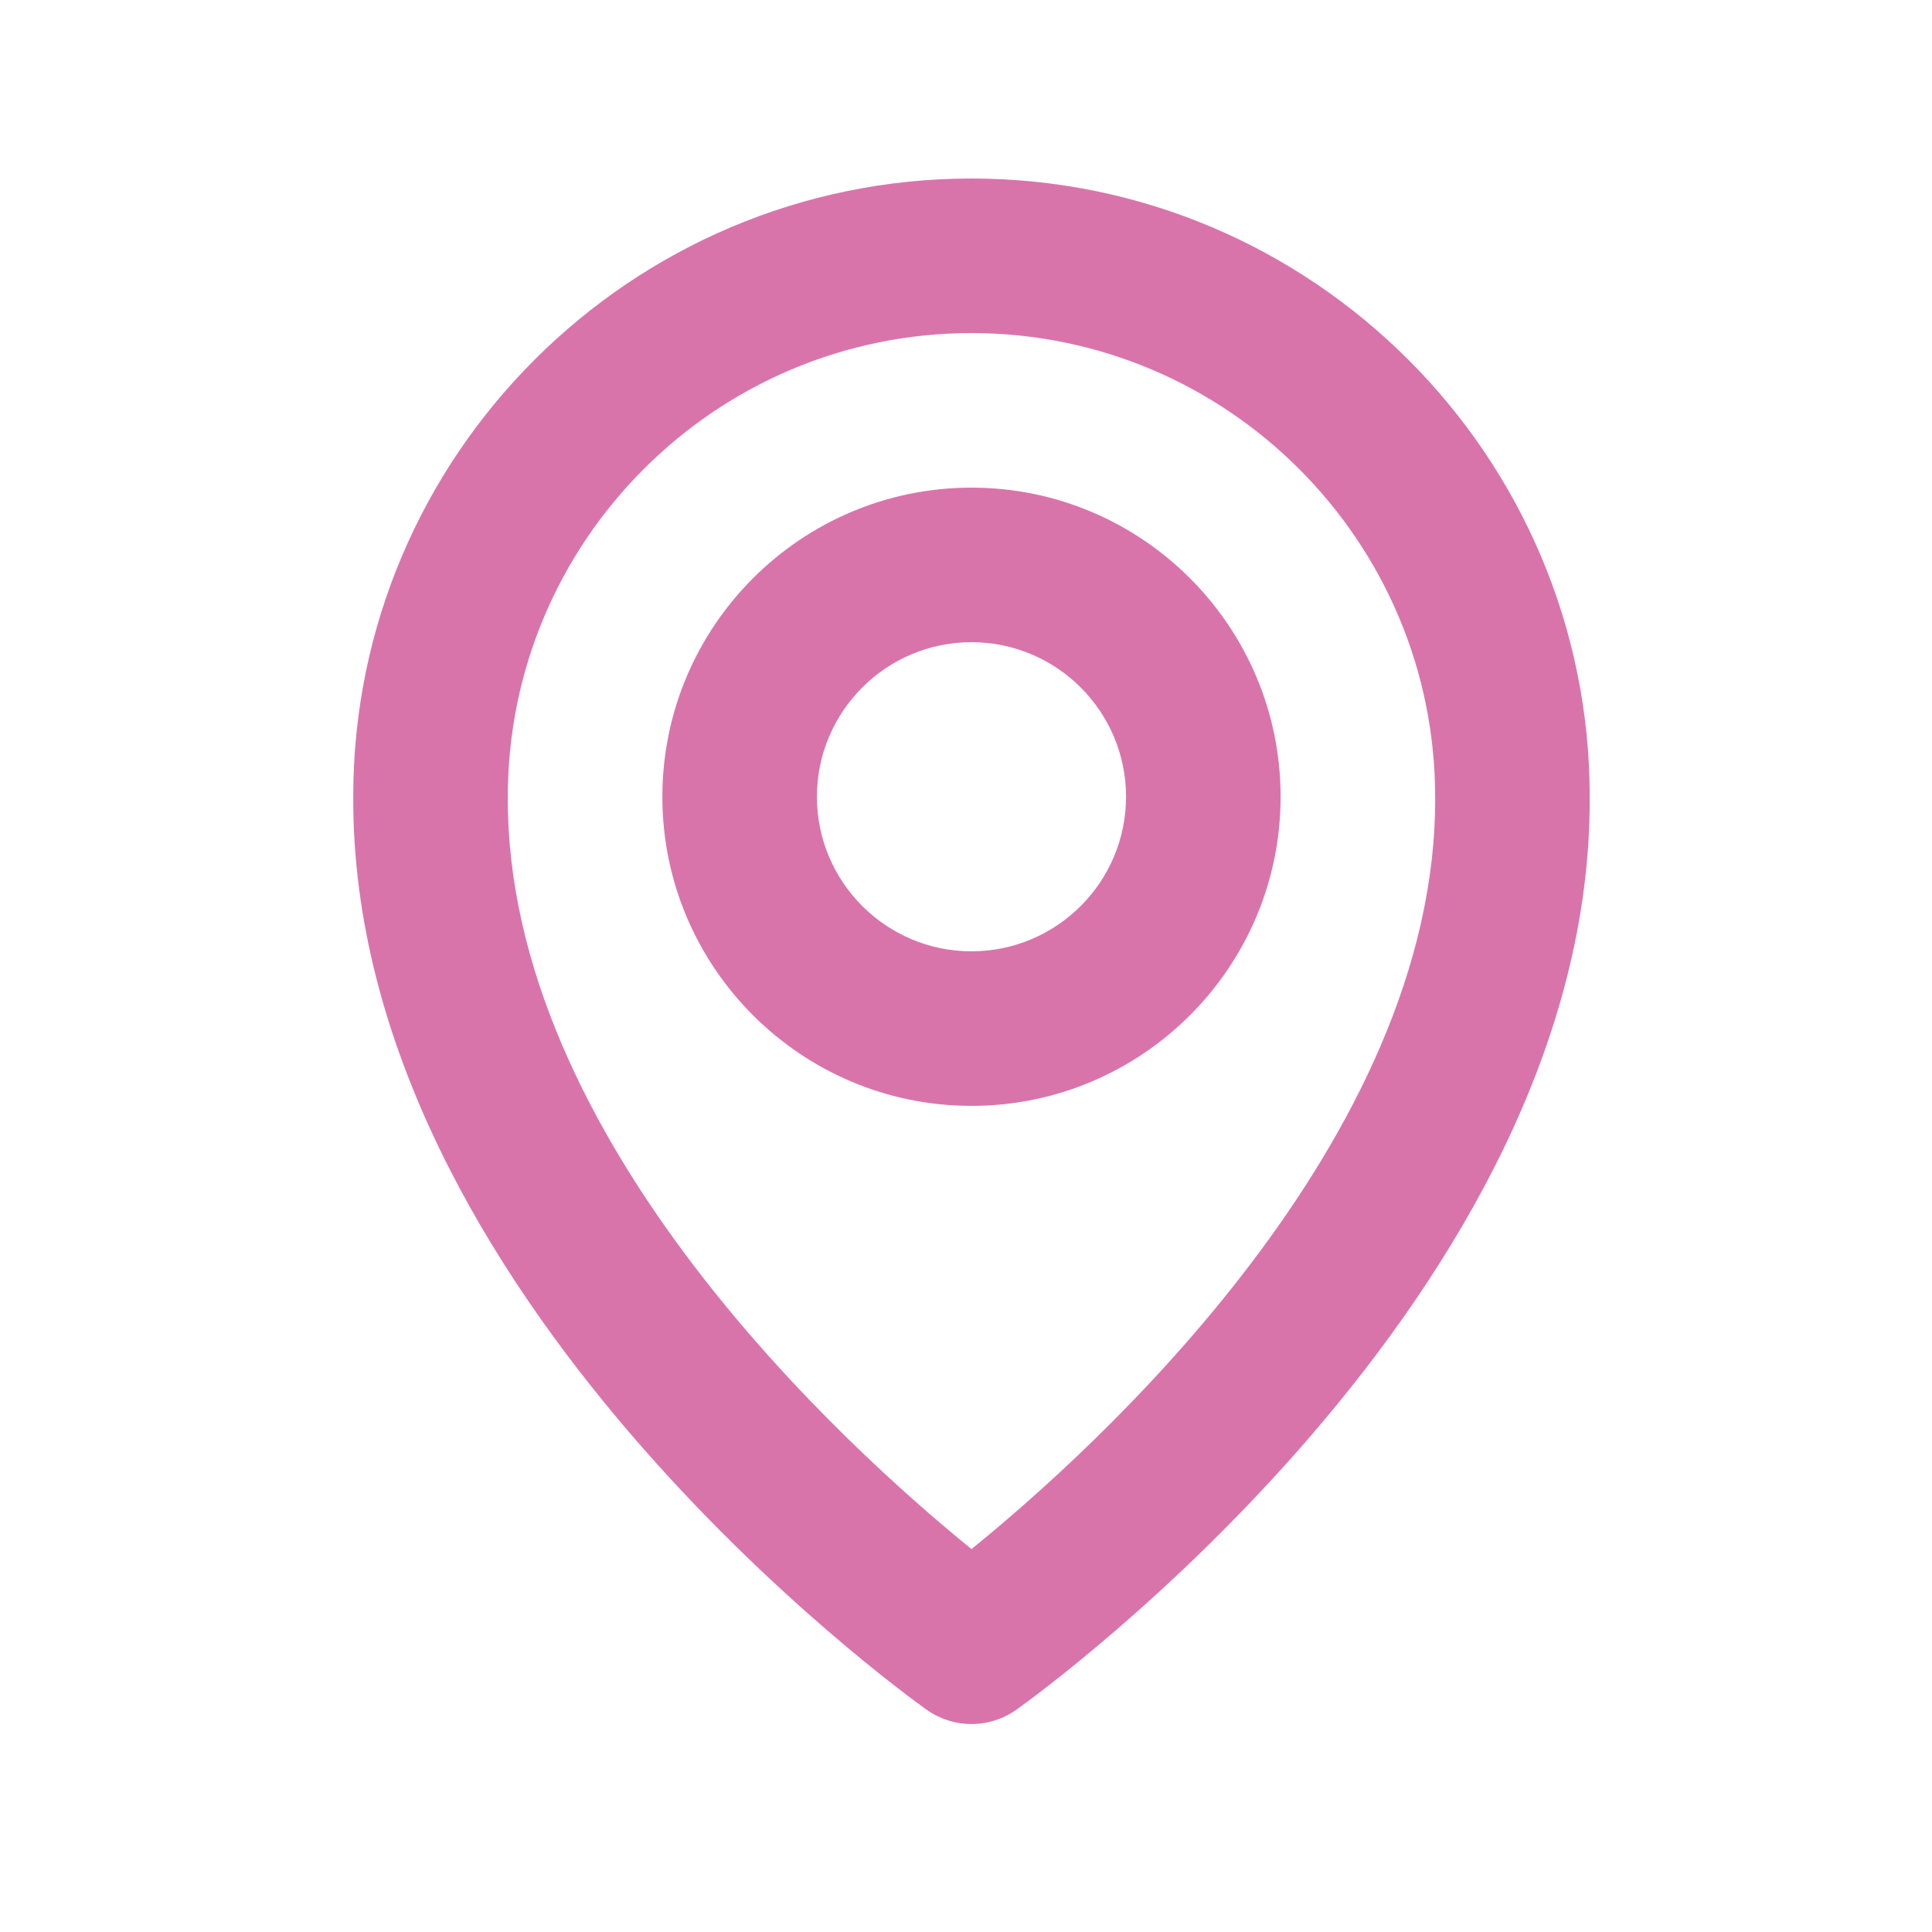
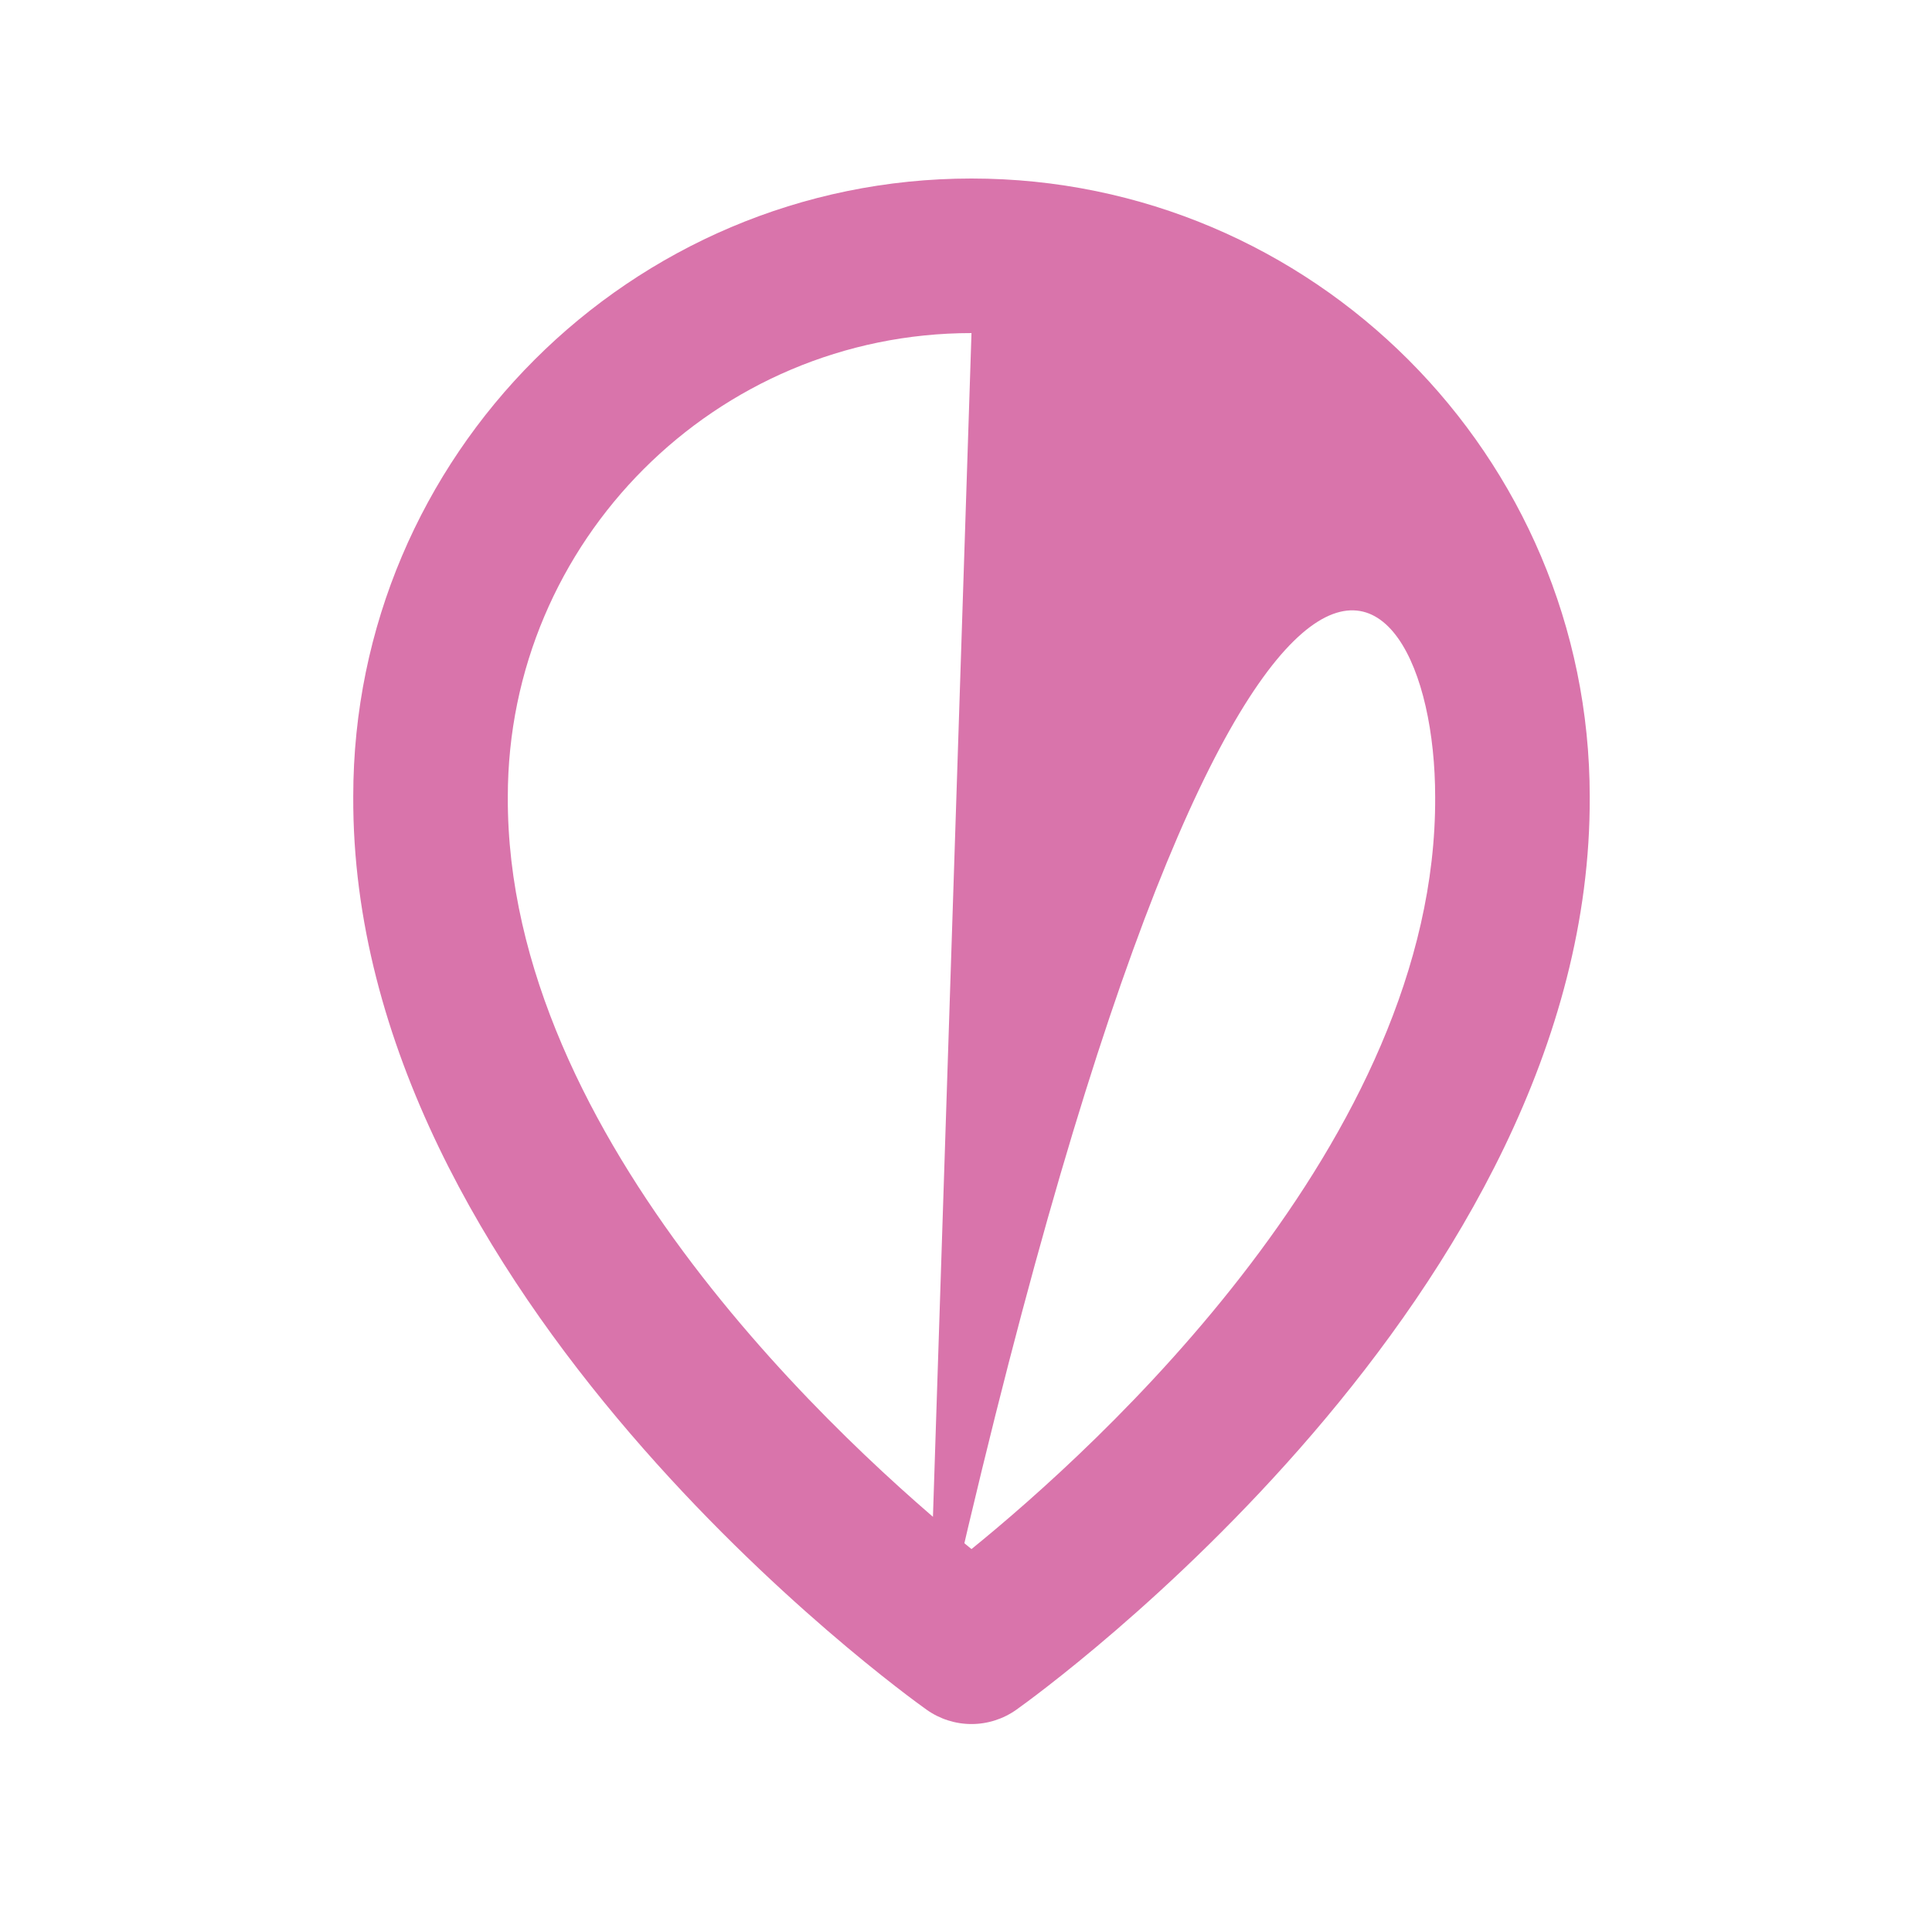
<svg xmlns="http://www.w3.org/2000/svg" width="25" height="25" viewBox="0 0 25 25" fill="none">
-   <path d="M12.571 14.31C14.777 14.31 16.571 12.516 16.571 10.31C16.571 8.104 14.777 6.31 12.571 6.31C10.365 6.31 8.571 8.104 8.571 10.31C8.571 12.516 10.365 14.31 12.571 14.31ZM12.571 8.31C13.674 8.31 14.571 9.207 14.571 10.31C14.571 11.413 13.674 12.31 12.571 12.31C11.468 12.31 10.571 11.413 10.571 10.31C10.571 9.207 11.468 8.31 12.571 8.31Z" fill="#D974AB" />
-   <path d="M11.991 22.124C12.16 22.244 12.363 22.309 12.571 22.309C12.779 22.309 12.982 22.244 13.151 22.124C13.455 21.909 20.6 16.75 20.571 10.31C20.571 5.899 16.982 2.31 12.571 2.31C8.16 2.31 4.571 5.899 4.571 10.305C4.542 16.75 11.687 21.909 11.991 22.124ZM12.571 4.31C15.88 4.31 18.571 7.001 18.571 10.315C18.592 14.753 14.183 18.738 12.571 20.045C10.96 18.737 6.55 14.751 6.571 10.31C6.571 7.001 9.262 4.31 12.571 4.31Z" fill="#D974AB" />
+   <path d="M11.991 22.124C12.16 22.244 12.363 22.309 12.571 22.309C12.779 22.309 12.982 22.244 13.151 22.124C13.455 21.909 20.6 16.75 20.571 10.31C20.571 5.899 16.982 2.31 12.571 2.31C8.16 2.31 4.571 5.899 4.571 10.305C4.542 16.75 11.687 21.909 11.991 22.124ZC15.88 4.31 18.571 7.001 18.571 10.315C18.592 14.753 14.183 18.738 12.571 20.045C10.96 18.737 6.55 14.751 6.571 10.31C6.571 7.001 9.262 4.31 12.571 4.31Z" fill="#D974AB" />
</svg>